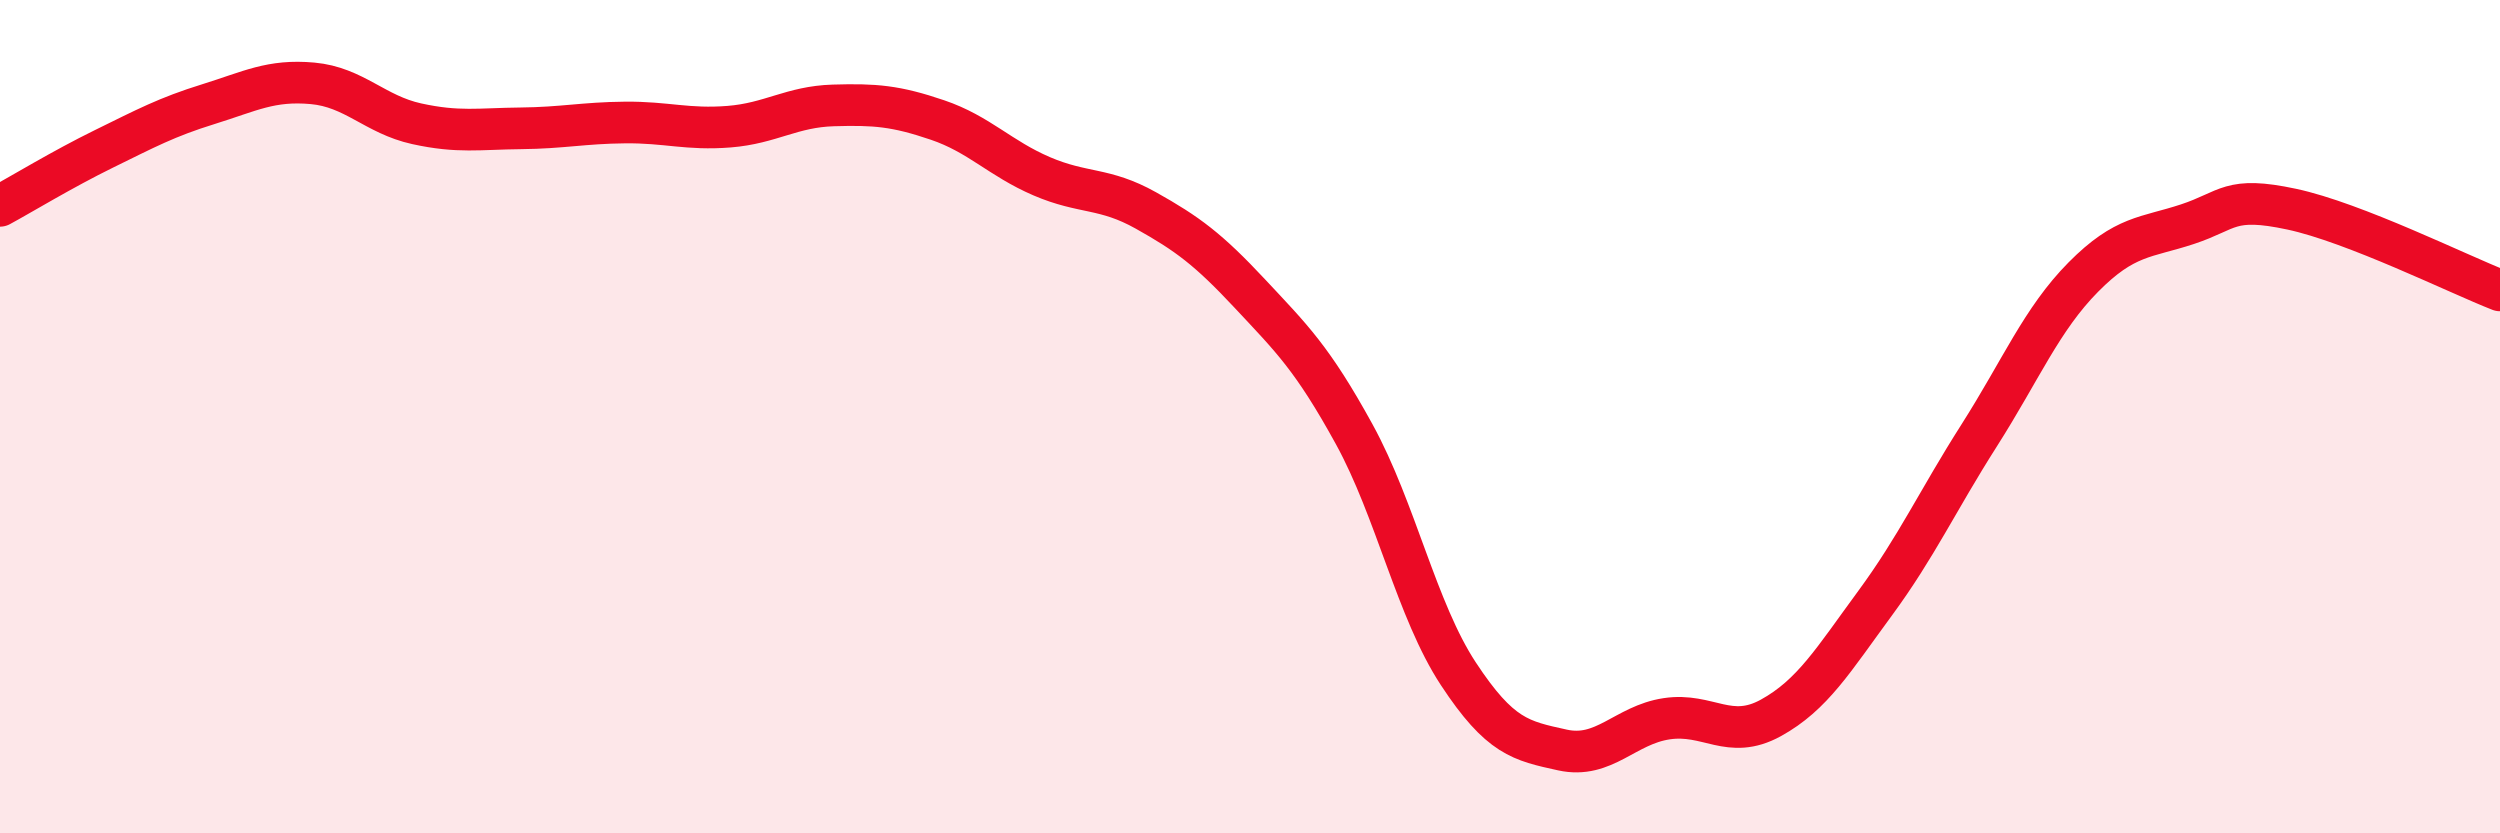
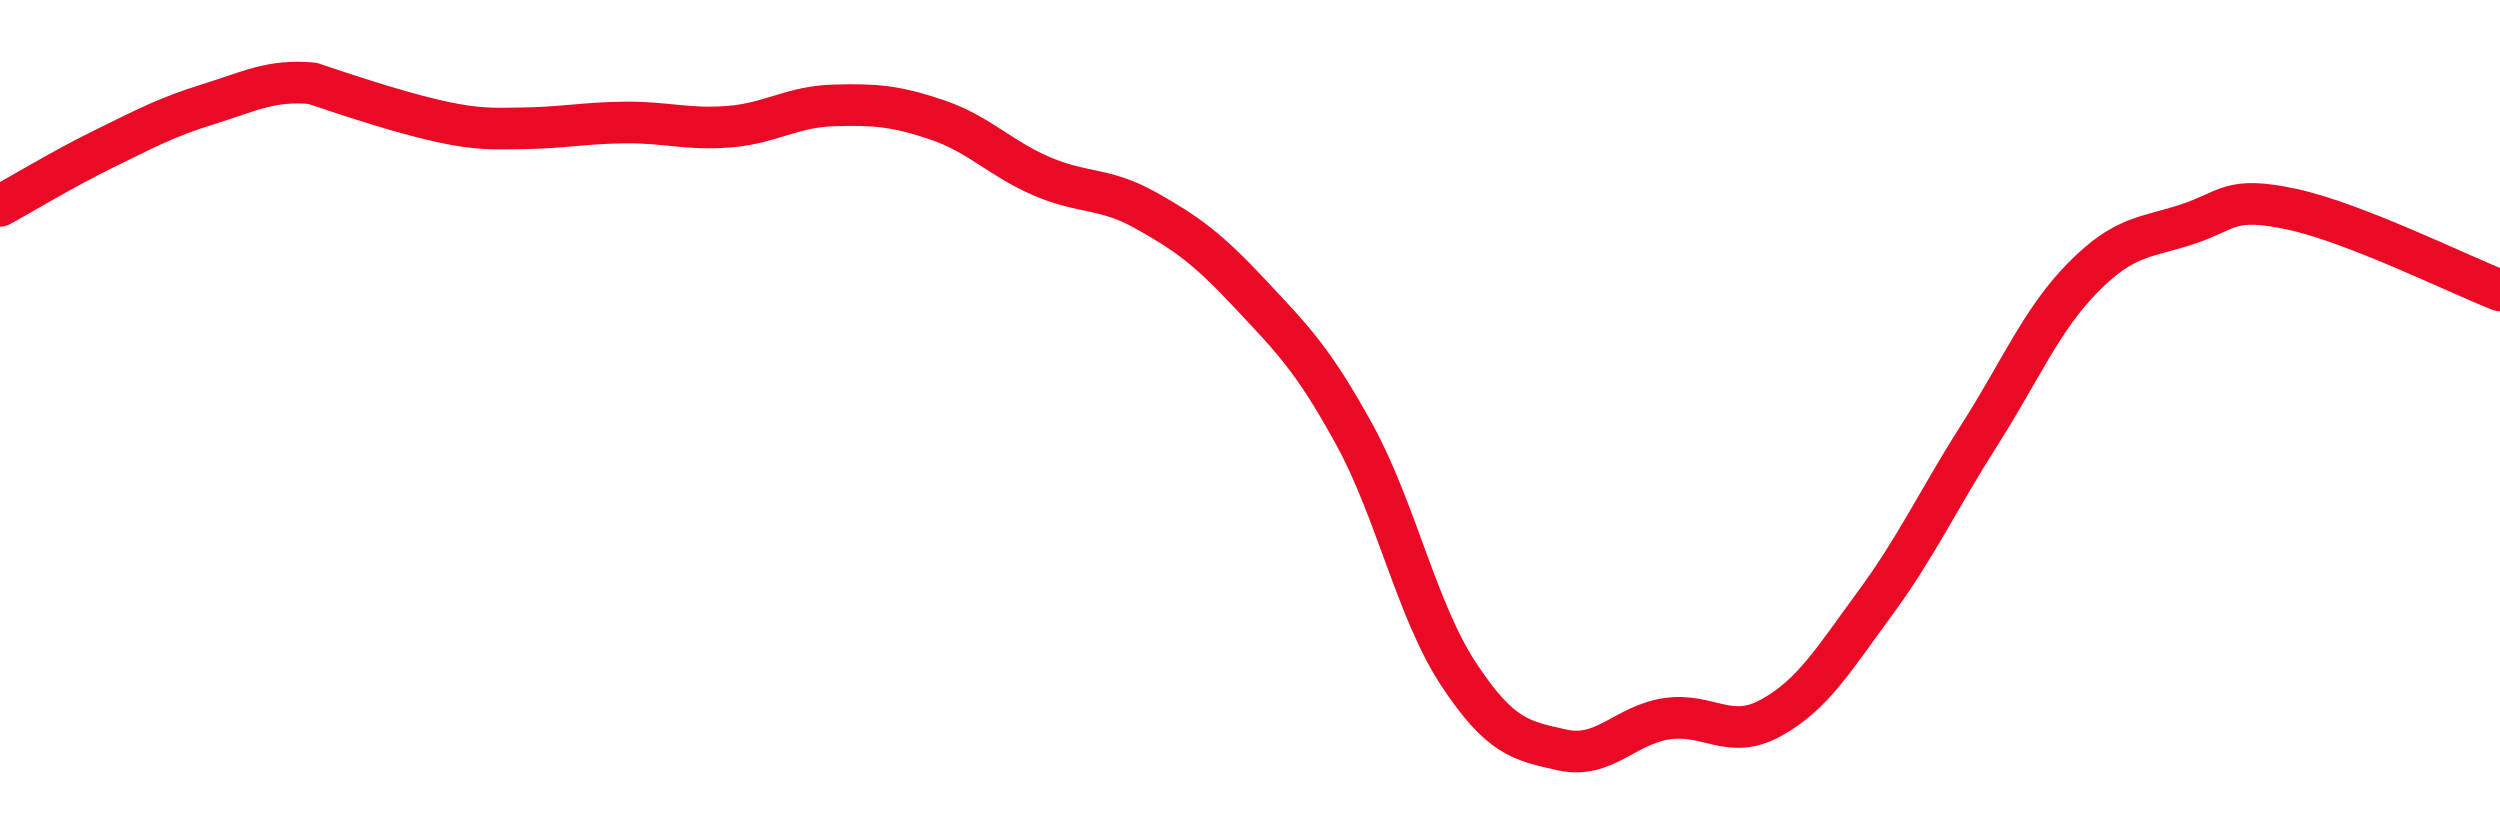
<svg xmlns="http://www.w3.org/2000/svg" width="60" height="20" viewBox="0 0 60 20">
-   <path d="M 0,4.94 C 0.5,4.67 1.5,4.06 2.5,3.57 C 3.5,3.08 4,2.81 5,2.5 C 6,2.19 6.5,1.91 7.5,2 C 8.5,2.09 9,2.75 10,2.97 C 11,3.19 11.5,3.09 12.5,3.08 C 13.5,3.07 14,2.95 15,2.94 C 16,2.93 16.5,3.12 17.5,3.04 C 18.5,2.96 19,2.56 20,2.53 C 21,2.5 21.5,2.54 22.5,2.88 C 23.5,3.22 24,3.8 25,4.23 C 26,4.66 26.5,4.49 27.5,5.05 C 28.5,5.61 29,5.98 30,7.05 C 31,8.12 31.5,8.6 32.5,10.42 C 33.5,12.24 34,14.65 35,16.17 C 36,17.69 36.5,17.78 37.5,18 C 38.5,18.22 39,17.4 40,17.25 C 41,17.1 41.5,17.78 42.5,17.23 C 43.5,16.68 44,15.84 45,14.48 C 46,13.12 46.5,12.02 47.5,10.45 C 48.5,8.88 49,7.66 50,6.65 C 51,5.64 51.5,5.71 52.5,5.38 C 53.5,5.05 53.5,4.7 55,5.02 C 56.5,5.34 59,6.58 60,6.97L60 20L0 20Z" fill="#EB0A25" opacity="0.1" stroke-linecap="round" stroke-linejoin="round" />
-   <path d="M 0,4.94 C 0.5,4.67 1.5,4.06 2.5,3.57 C 3.5,3.08 4,2.81 5,2.5 C 6,2.19 6.5,1.91 7.5,2 C 8.5,2.09 9,2.75 10,2.97 C 11,3.19 11.5,3.09 12.5,3.08 C 13.5,3.07 14,2.95 15,2.94 C 16,2.93 16.5,3.12 17.5,3.04 C 18.5,2.96 19,2.56 20,2.53 C 21,2.5 21.5,2.54 22.5,2.88 C 23.5,3.22 24,3.8 25,4.23 C 26,4.66 26.5,4.49 27.5,5.05 C 28.5,5.61 29,5.98 30,7.05 C 31,8.12 31.5,8.6 32.5,10.42 C 33.5,12.24 34,14.65 35,16.17 C 36,17.69 36.5,17.78 37.5,18 C 38.5,18.22 39,17.4 40,17.25 C 41,17.1 41.5,17.78 42.5,17.23 C 43.5,16.68 44,15.84 45,14.48 C 46,13.12 46.5,12.02 47.5,10.45 C 48.5,8.88 49,7.66 50,6.65 C 51,5.64 51.5,5.71 52.5,5.38 C 53.5,5.05 53.5,4.7 55,5.02 C 56.5,5.34 59,6.58 60,6.97" stroke="#EB0A25" stroke-width="1" fill="none" stroke-linecap="round" stroke-linejoin="round" />
+   <path d="M 0,4.94 C 0.5,4.67 1.5,4.06 2.5,3.57 C 3.5,3.08 4,2.81 5,2.5 C 6,2.19 6.5,1.91 7.5,2 C 11,3.19 11.5,3.09 12.5,3.08 C 13.5,3.07 14,2.95 15,2.94 C 16,2.93 16.5,3.12 17.5,3.04 C 18.5,2.96 19,2.56 20,2.53 C 21,2.5 21.5,2.54 22.5,2.88 C 23.5,3.22 24,3.8 25,4.23 C 26,4.66 26.5,4.49 27.5,5.05 C 28.5,5.61 29,5.98 30,7.05 C 31,8.12 31.5,8.6 32.5,10.42 C 33.5,12.24 34,14.65 35,16.17 C 36,17.69 36.5,17.78 37.5,18 C 38.5,18.22 39,17.4 40,17.25 C 41,17.1 41.5,17.78 42.5,17.23 C 43.5,16.68 44,15.84 45,14.48 C 46,13.12 46.5,12.02 47.5,10.45 C 48.5,8.88 49,7.66 50,6.65 C 51,5.64 51.5,5.71 52.5,5.38 C 53.5,5.05 53.5,4.7 55,5.02 C 56.5,5.34 59,6.58 60,6.97" stroke="#EB0A25" stroke-width="1" fill="none" stroke-linecap="round" stroke-linejoin="round" />
</svg>